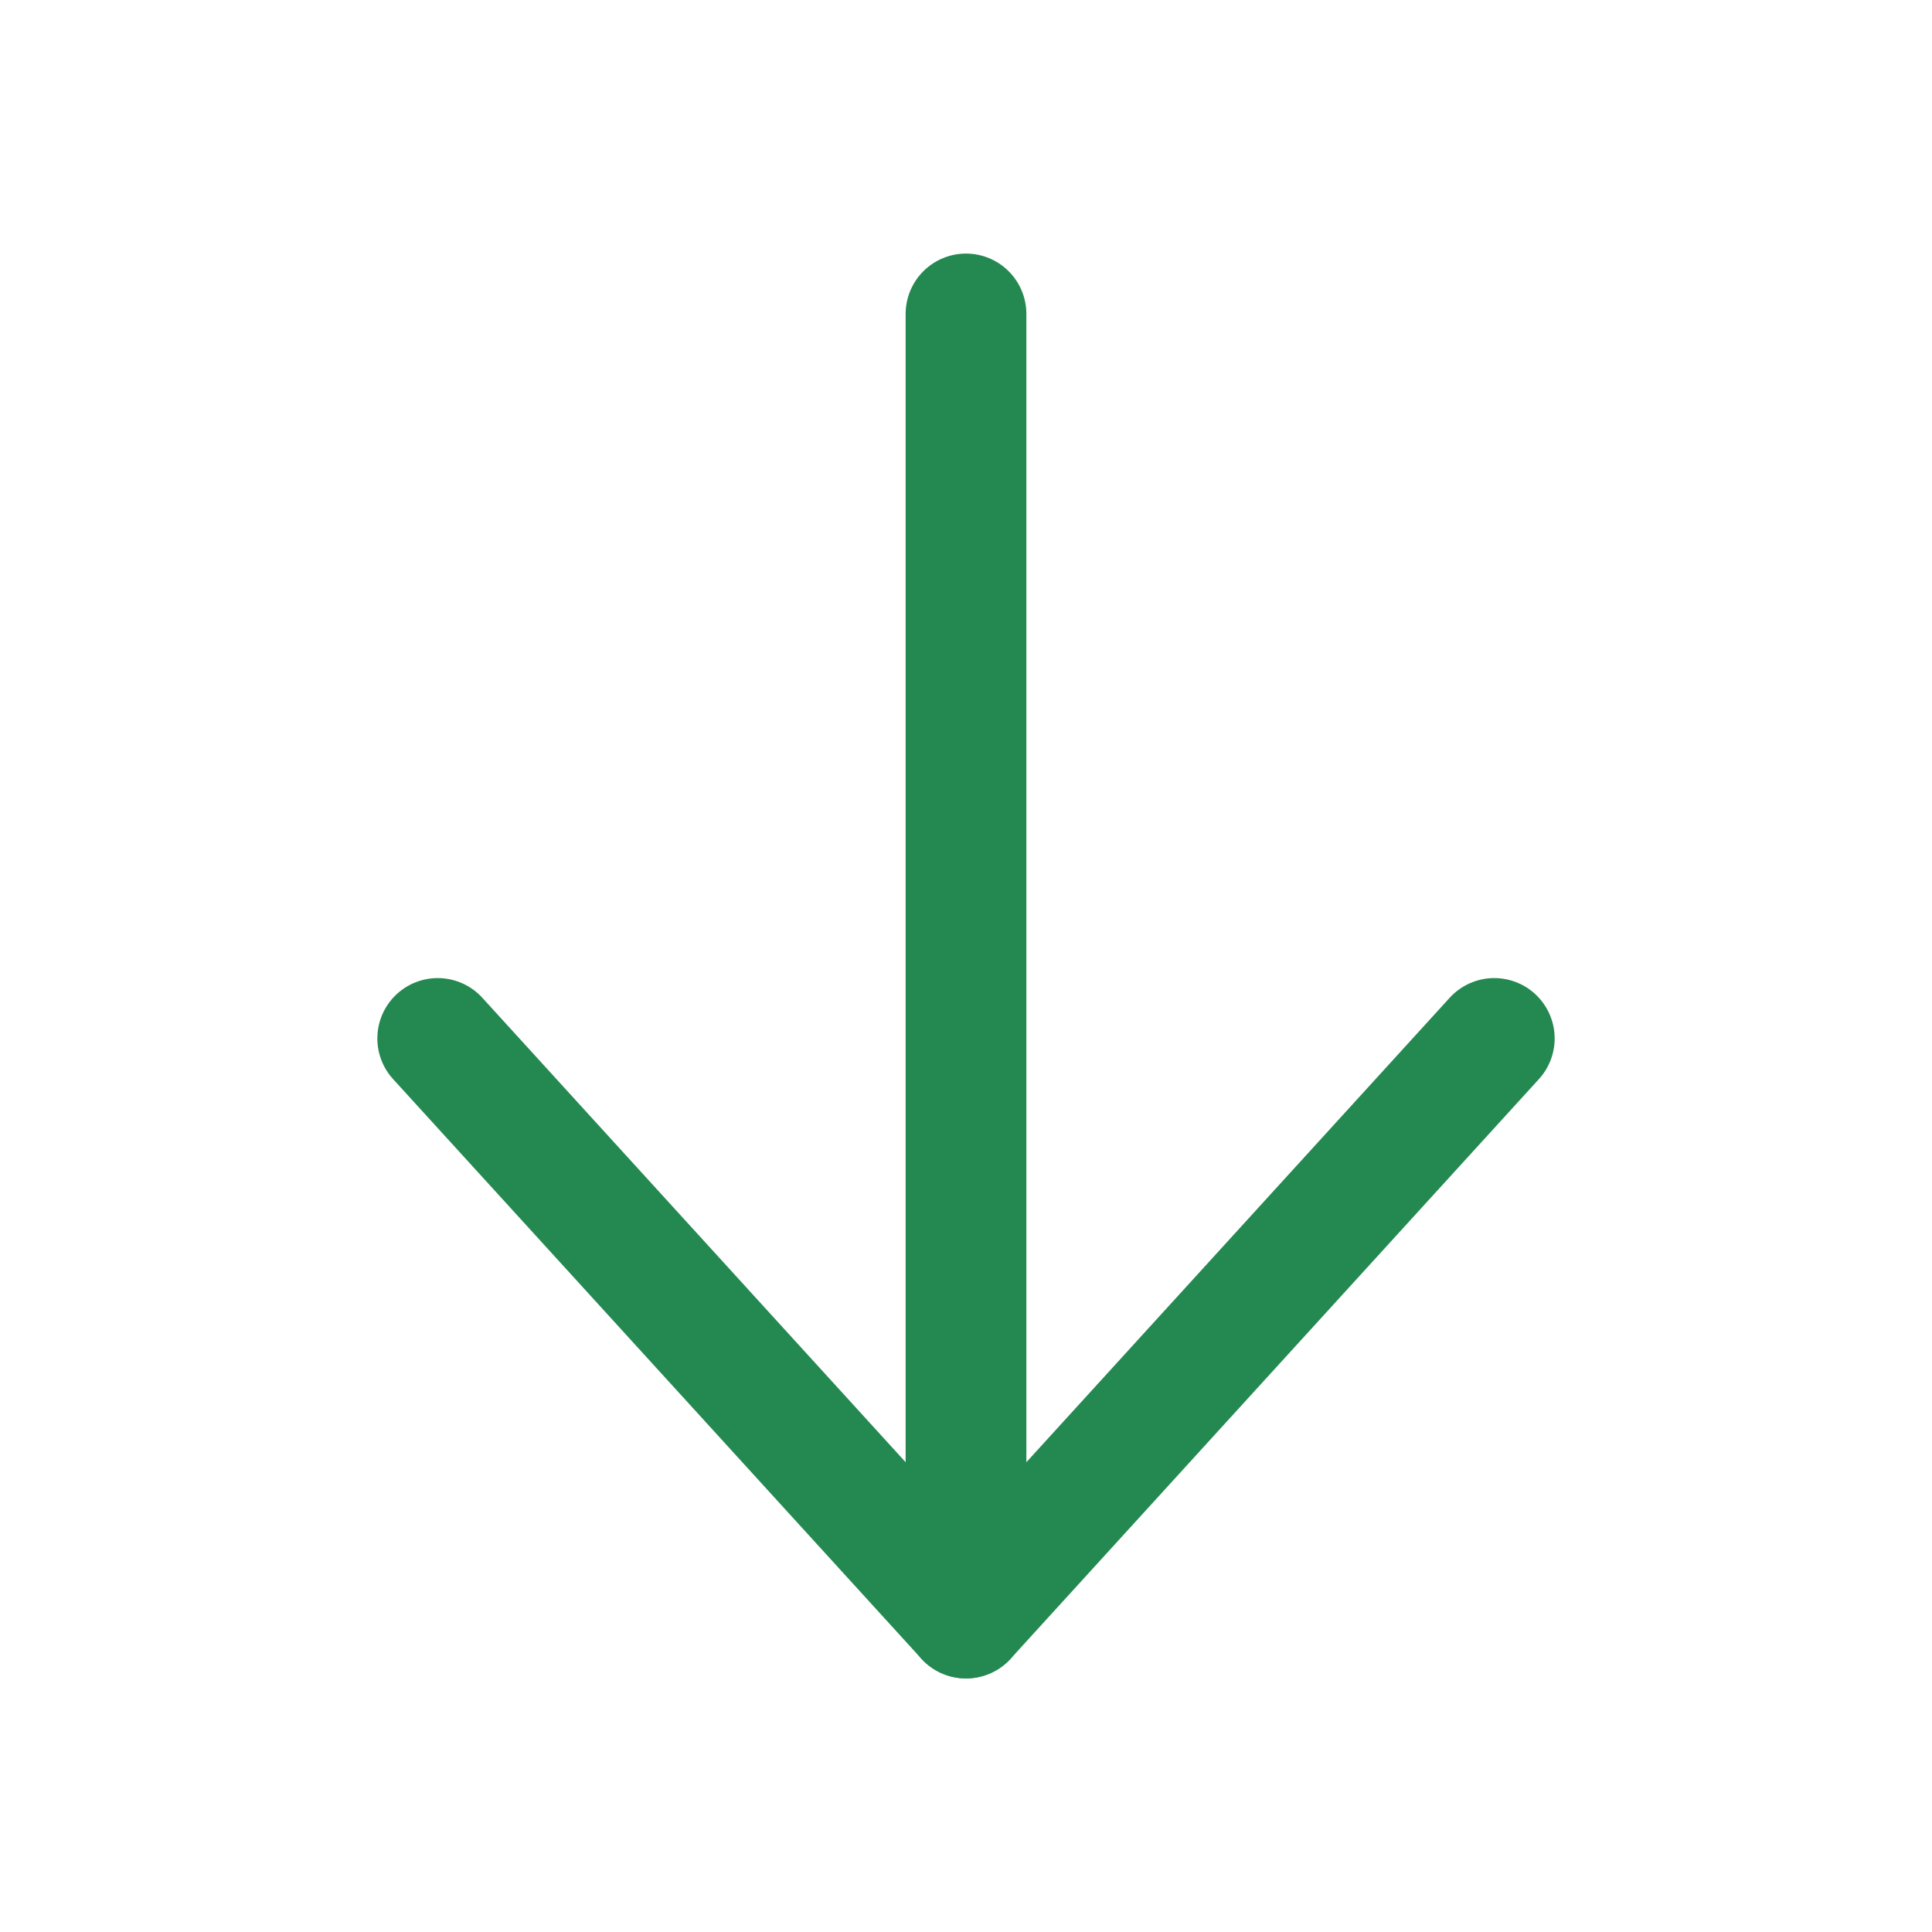
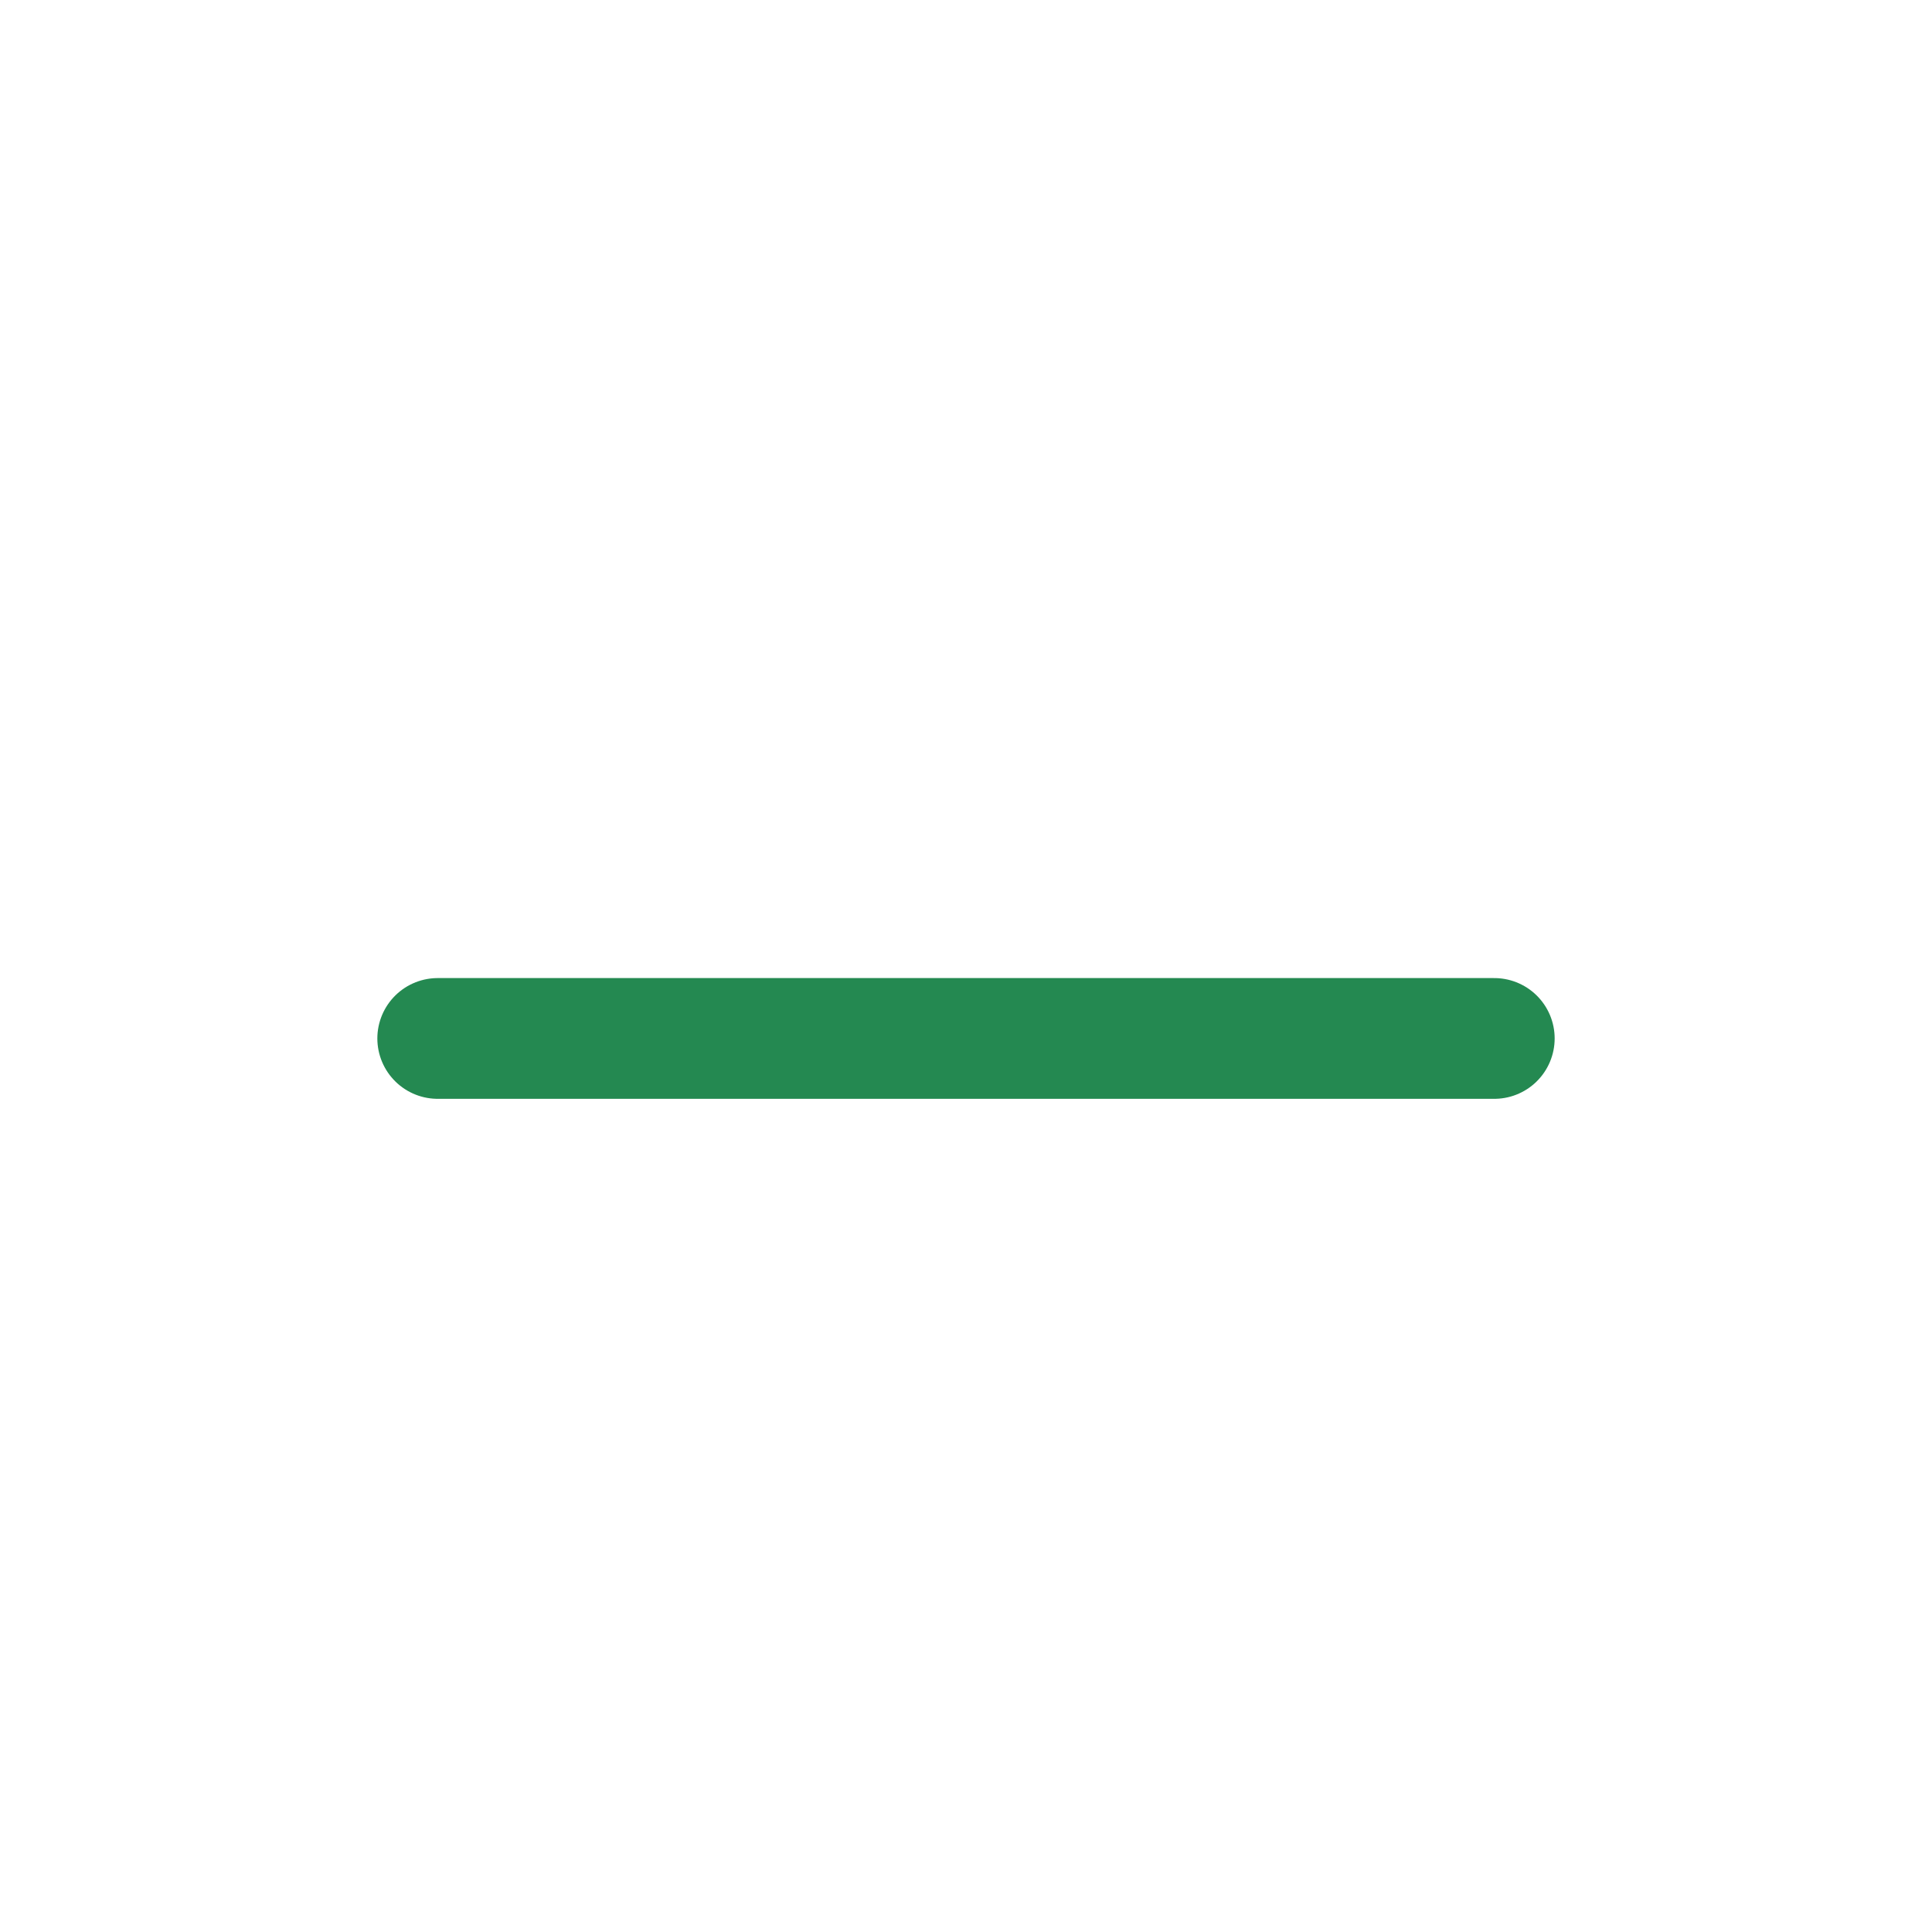
<svg xmlns="http://www.w3.org/2000/svg" width="16" height="16" viewBox="0 0 16 16" fill="none">
-   <rect width="16" height="16" fill="white" />
-   <path d="M3.625 8.6L8 13.4L12.375 8.6" stroke="#248951" stroke-miterlimit="10" stroke-linecap="round" stroke-linejoin="round" />
-   <path d="M8 13.4V2.6" stroke="#248951" stroke-miterlimit="10" stroke-linecap="round" stroke-linejoin="round" />
+   <path d="M3.625 8.6L12.375 8.6" stroke="#248951" stroke-miterlimit="10" stroke-linecap="round" stroke-linejoin="round" />
</svg>